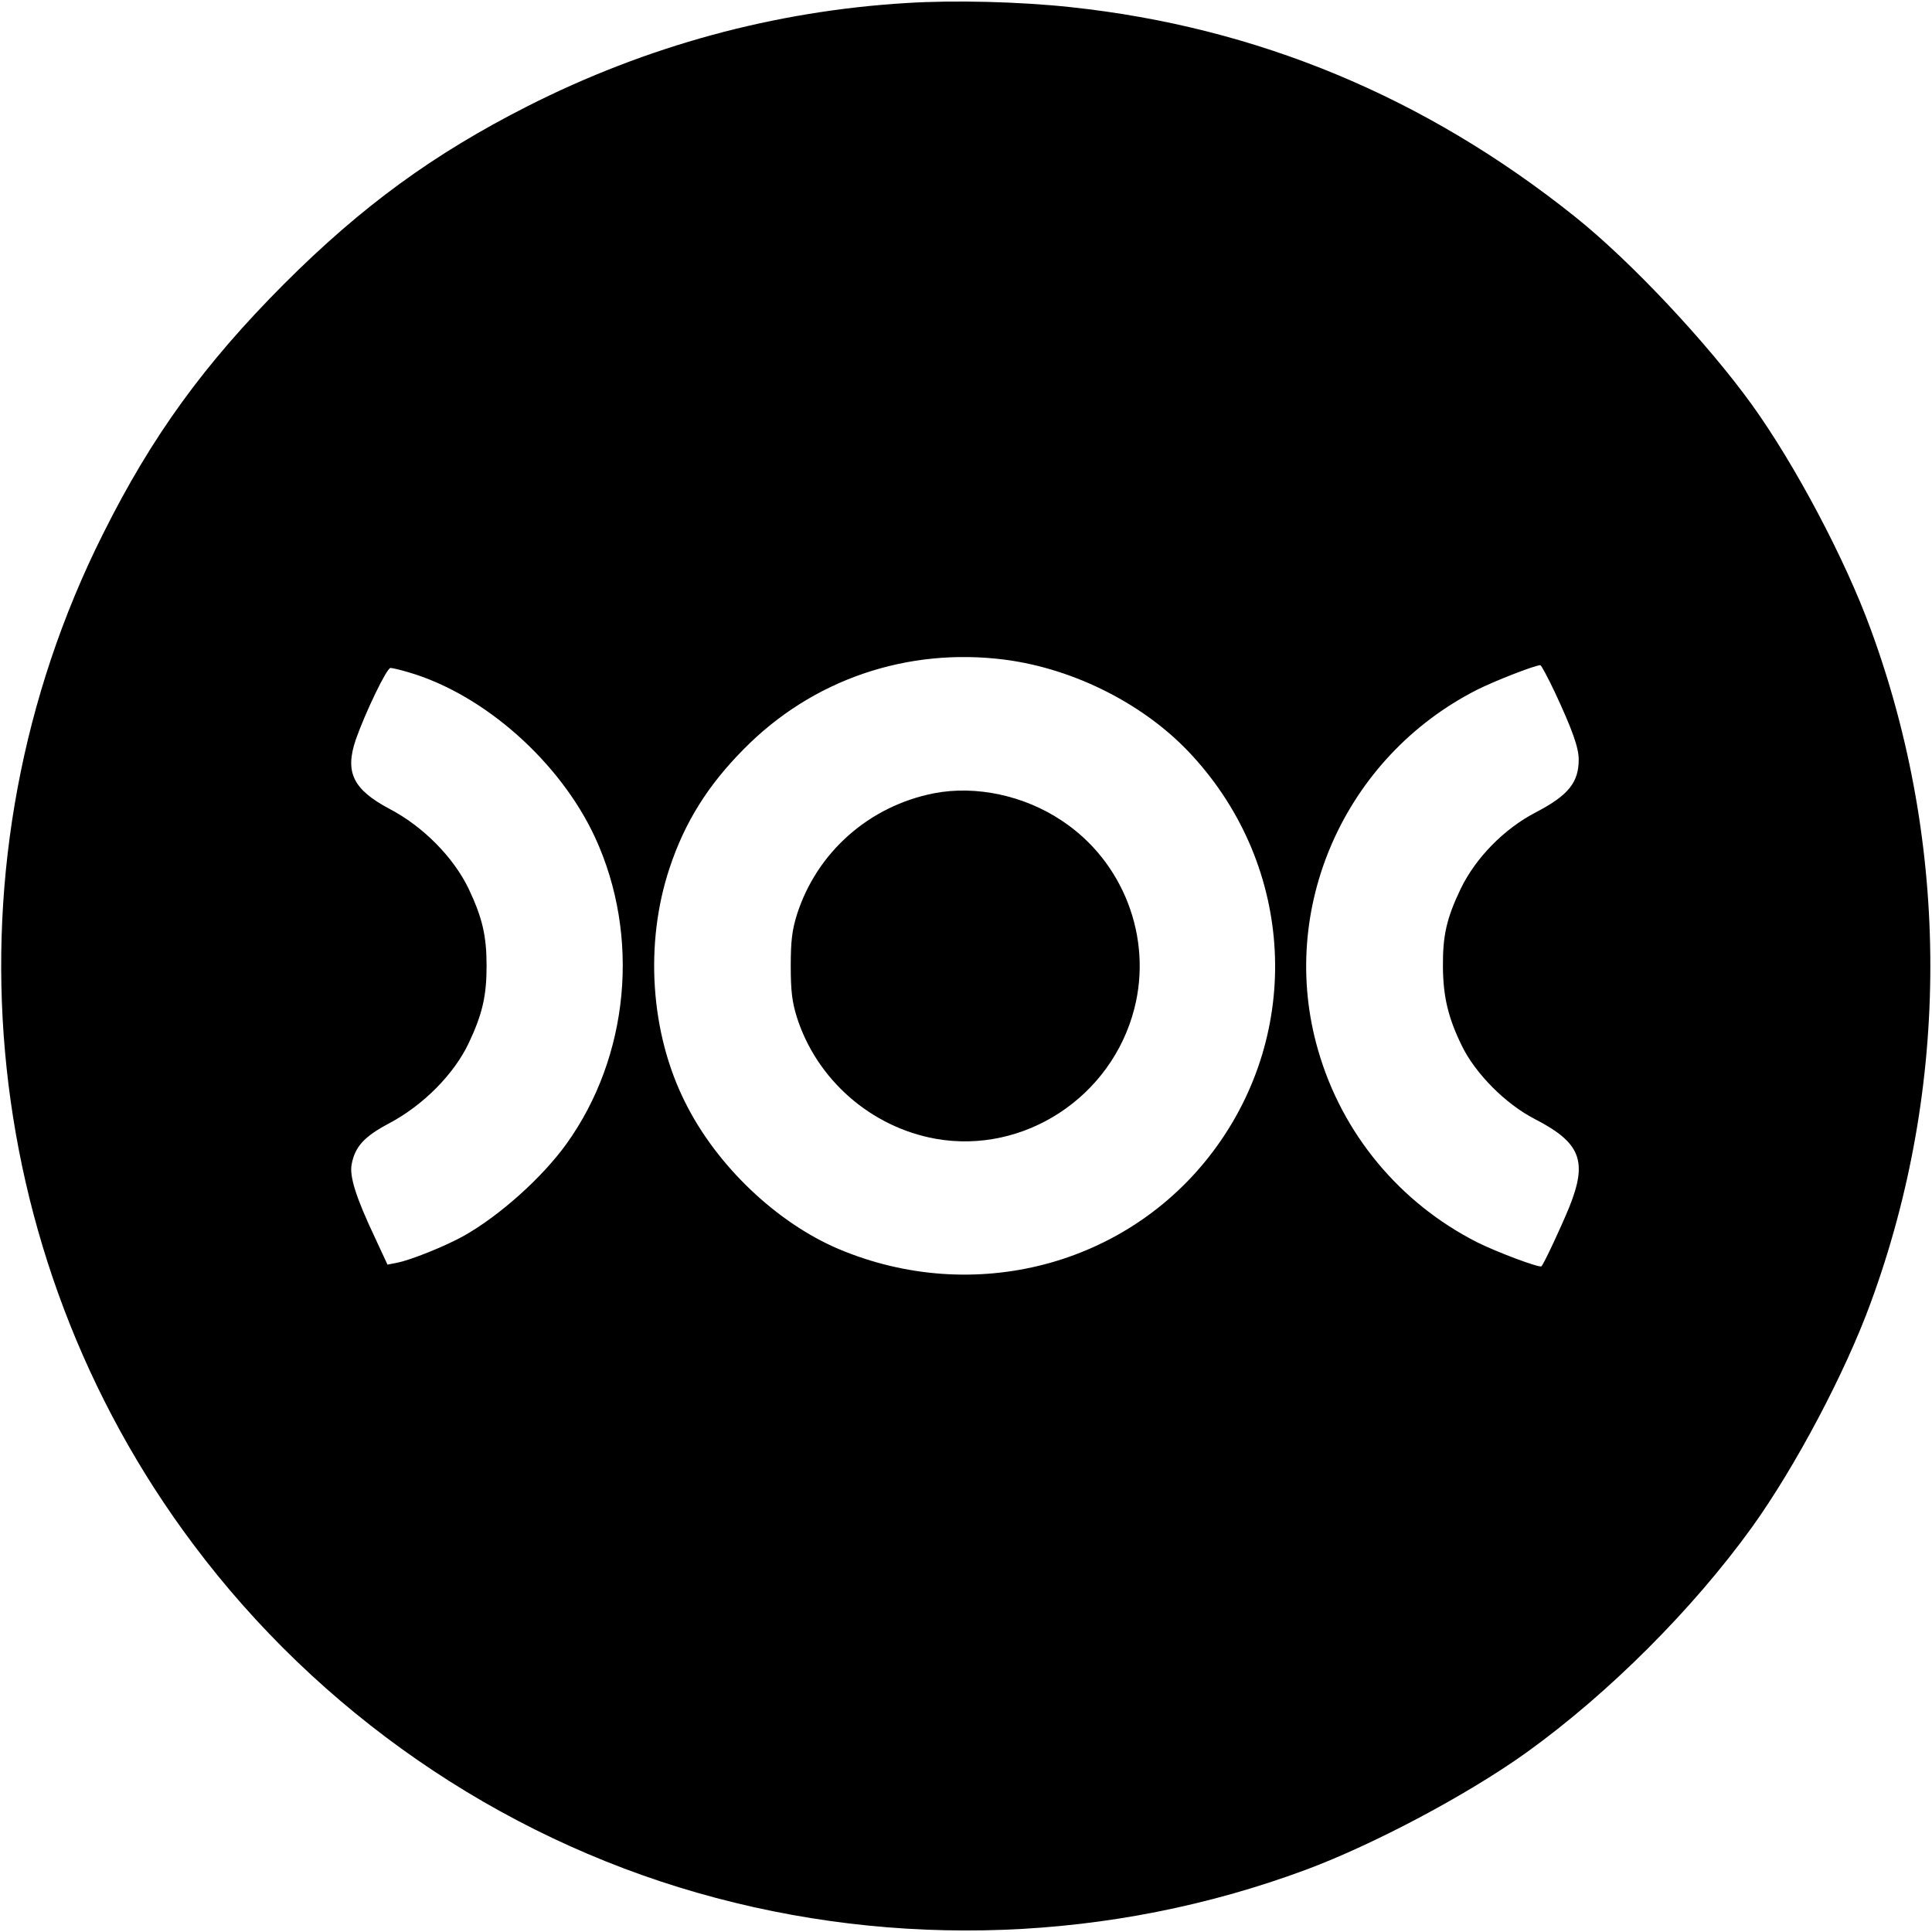
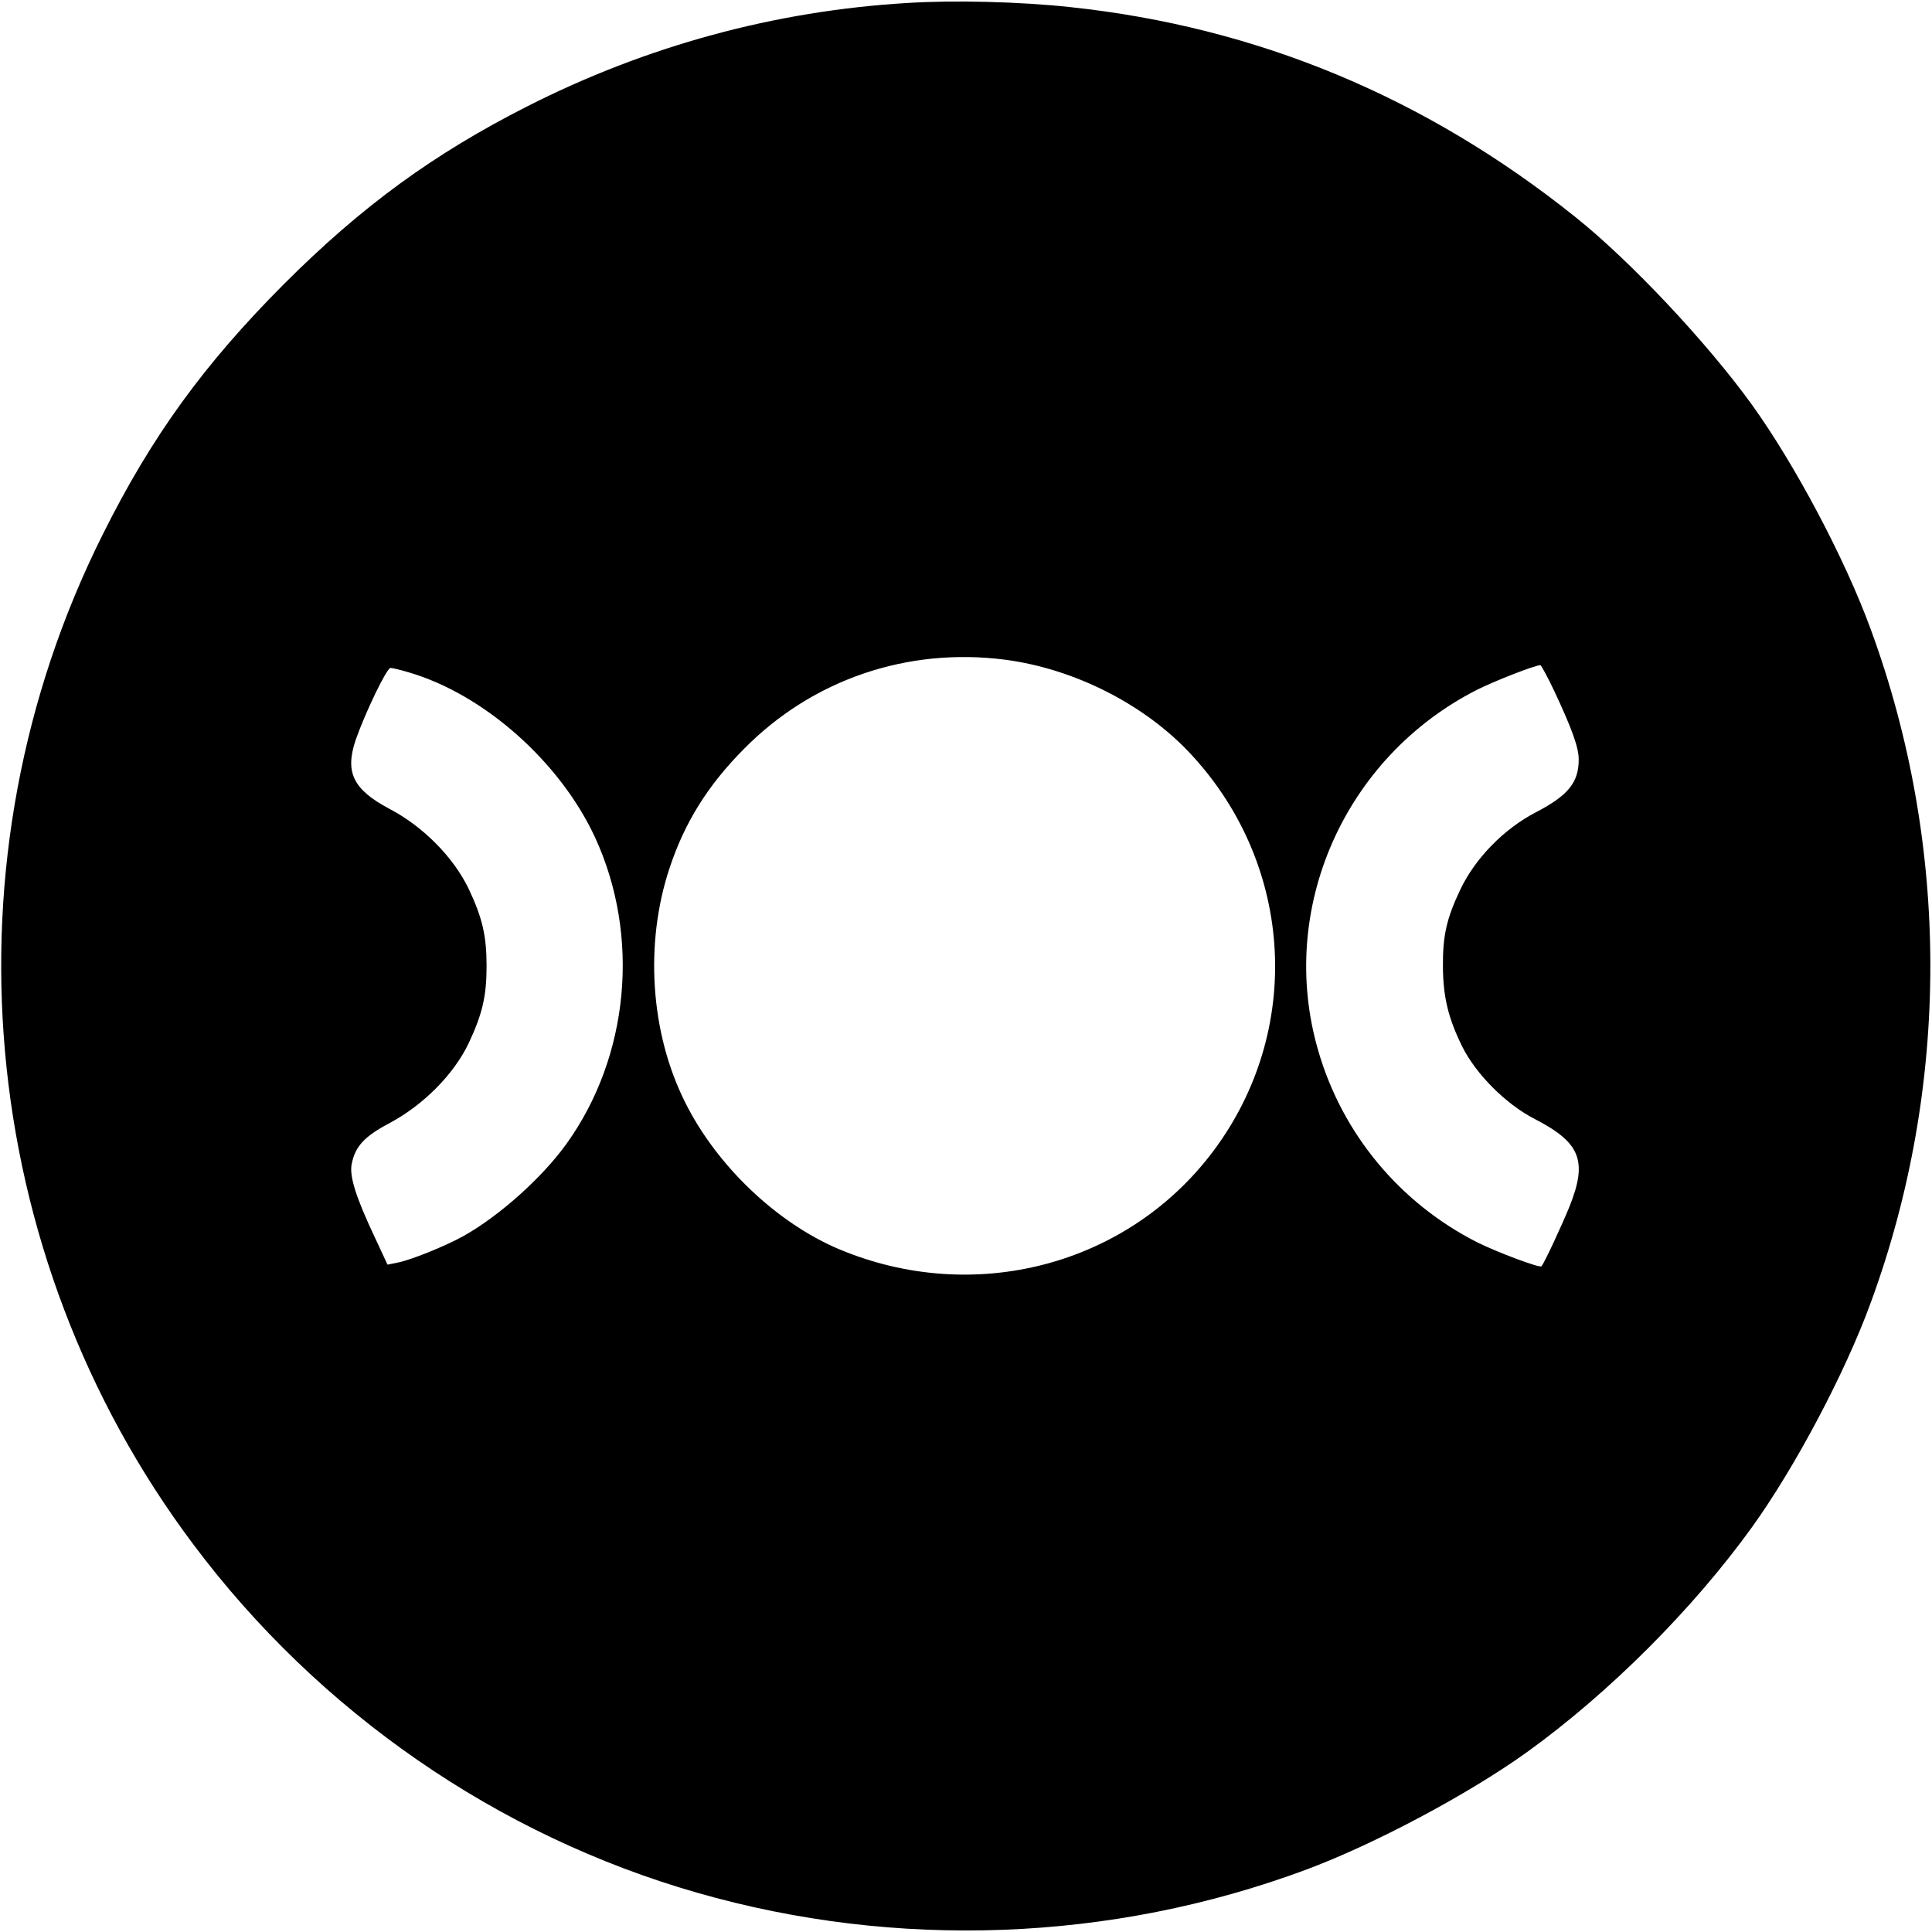
<svg xmlns="http://www.w3.org/2000/svg" version="1.0" width="700pt" height="700pt" viewBox="0 0 700 700" preserveAspectRatio="xMidYMid meet">
  <g transform="translate(0,700) scale(0.1,-0.1)" fill="#000000" stroke="none">
-     <path d="M3284 6989 c-478 -29 -941 -155 -1373 -374 -339 -172 -599 -361 -882 -644 -289 -290 -479 -551 -656 -906 -591 -1179 -464 -2605 327 -3660 455 -608 1103 -1056 1827 -1263 721 -207 1500 -178 2203 83 248 92 590 274 803 427 297 214 601 518 815 815 156 217 337 558 430 813 288 784 288 1656 0 2440 -93 255 -274 596 -430 813 -163 226 -442 523 -643 683 -542 433 -1151 686 -1825 758 -183 20 -425 26 -596 15z m356 -2379 c255 -33 513 -165 680 -348 370 -403 401 -1000 75 -1434 -311 -414 -867 -559 -1355 -354 -225 95 -443 302 -557 531 -127 252 -148 577 -57 850 55 166 139 300 269 431 248 252 592 369 945 324z m1993 -117 c64 -137 87 -202 87 -245 0 -83 -38 -130 -155 -191 -116 -60 -219 -166 -273 -278 -51 -107 -65 -169 -64 -283 1 -108 19 -184 69 -286 49 -100 158 -210 263 -264 167 -86 193 -152 126 -319 -29 -71 -91 -204 -101 -215 -6 -7 -161 51 -233 87 -280 142 -489 393 -576 695 -149 512 95 1063 576 1307 64 32 207 88 229 89 3 0 27 -44 52 -97z m-4152 71 c273 -80 548 -324 675 -598 165 -358 124 -794 -104 -1111 -88 -122 -242 -260 -372 -333 -66 -37 -193 -88 -241 -97 l-35 -7 -46 99 c-69 146 -92 221 -84 264 12 64 45 101 136 149 124 66 234 177 288 290 50 106 65 172 65 280 0 109 -15 174 -65 280 -55 114 -165 226 -288 290 -131 70 -161 132 -121 250 34 97 112 260 126 260 6 0 36 -7 66 -16z" />
-     <path d="M3385 4126 c-236 -46 -426 -214 -498 -441 -17 -55 -22 -94 -22 -185 0 -91 5 -130 22 -185 72 -227 269 -399 503 -441 320 -57 638 151 720 472 66 257 -40 533 -262 680 -137 92 -312 129 -463 100z" />
+     <path d="M3284 6989 c-478 -29 -941 -155 -1373 -374 -339 -172 -599 -361 -882 -644 -289 -290 -479 -551 -656 -906 -591 -1179 -464 -2605 327 -3660 455 -608 1103 -1056 1827 -1263 721 -207 1500 -178 2203 83 248 92 590 274 803 427 297 214 601 518 815 815 156 217 337 558 430 813 288 784 288 1656 0 2440 -93 255 -274 596 -430 813 -163 226 -442 523 -643 683 -542 433 -1151 686 -1825 758 -183 20 -425 26 -596 15z m356 -2379 c255 -33 513 -165 680 -348 370 -403 401 -1000 75 -1434 -311 -414 -867 -559 -1355 -354 -225 95 -443 302 -557 531 -127 252 -148 577 -57 850 55 166 139 300 269 431 248 252 592 369 945 324m1993 -117 c64 -137 87 -202 87 -245 0 -83 -38 -130 -155 -191 -116 -60 -219 -166 -273 -278 -51 -107 -65 -169 -64 -283 1 -108 19 -184 69 -286 49 -100 158 -210 263 -264 167 -86 193 -152 126 -319 -29 -71 -91 -204 -101 -215 -6 -7 -161 51 -233 87 -280 142 -489 393 -576 695 -149 512 95 1063 576 1307 64 32 207 88 229 89 3 0 27 -44 52 -97z m-4152 71 c273 -80 548 -324 675 -598 165 -358 124 -794 -104 -1111 -88 -122 -242 -260 -372 -333 -66 -37 -193 -88 -241 -97 l-35 -7 -46 99 c-69 146 -92 221 -84 264 12 64 45 101 136 149 124 66 234 177 288 290 50 106 65 172 65 280 0 109 -15 174 -65 280 -55 114 -165 226 -288 290 -131 70 -161 132 -121 250 34 97 112 260 126 260 6 0 36 -7 66 -16z" />
  </g>
</svg>